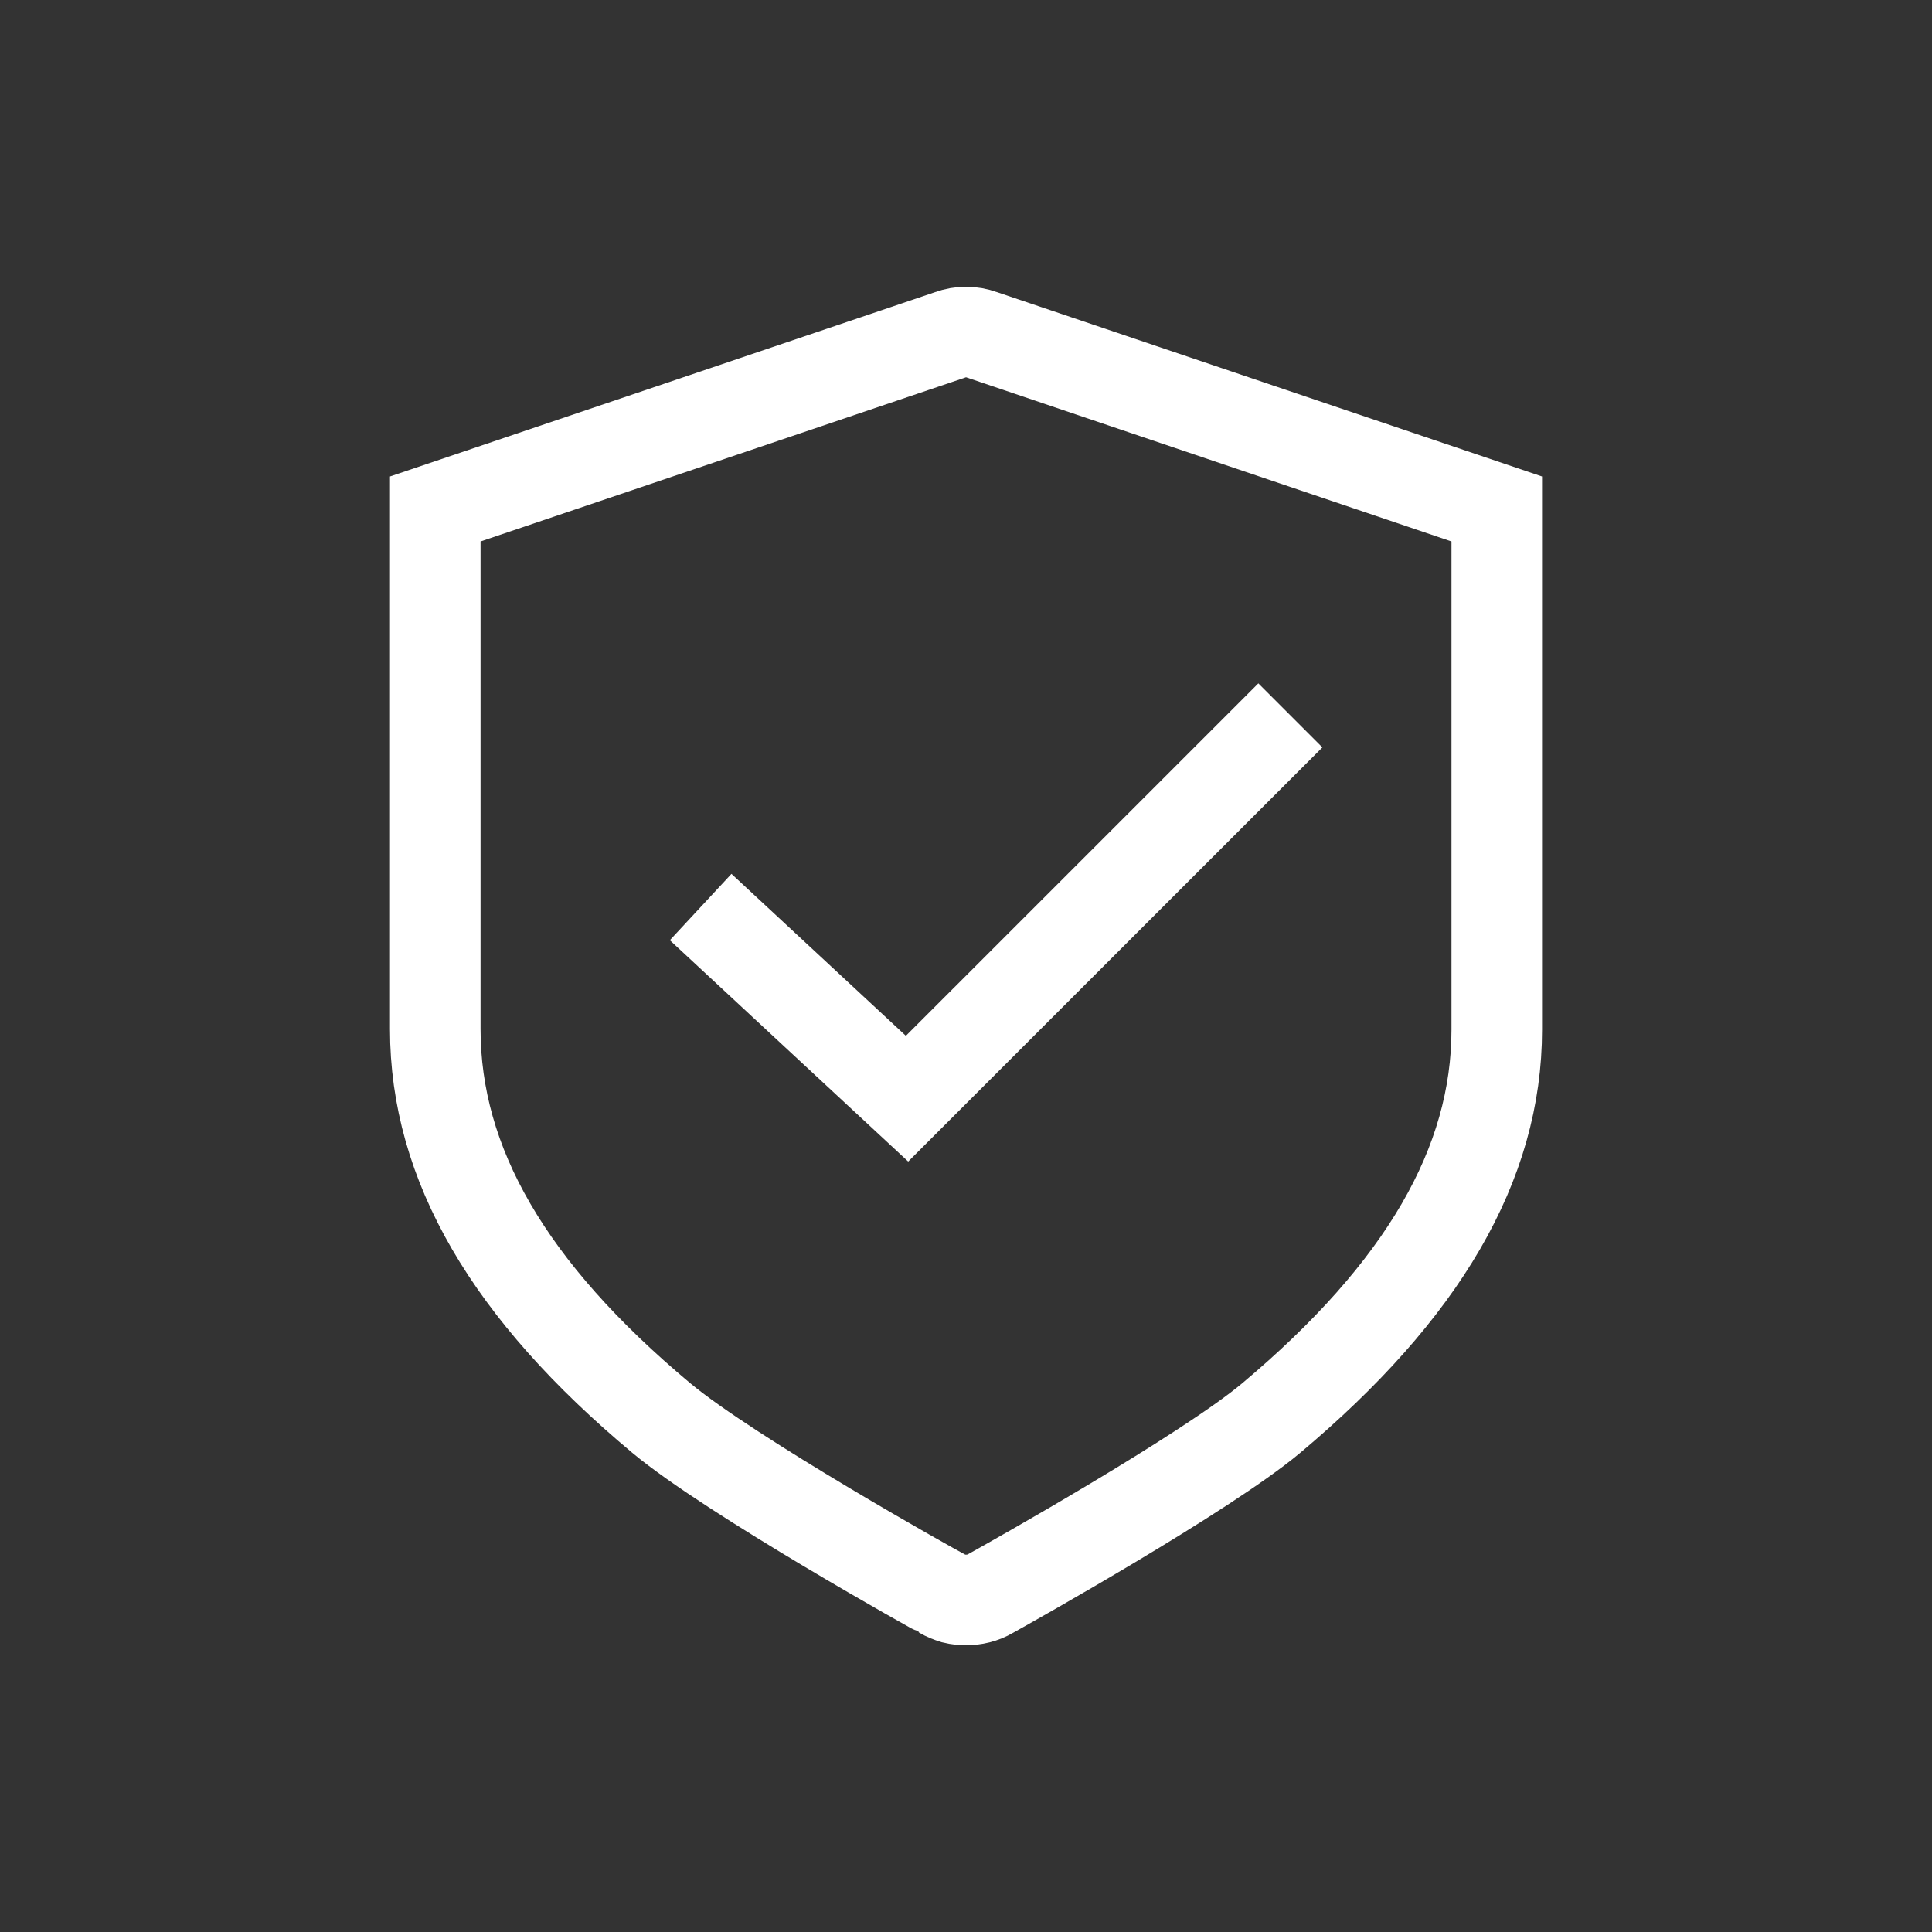
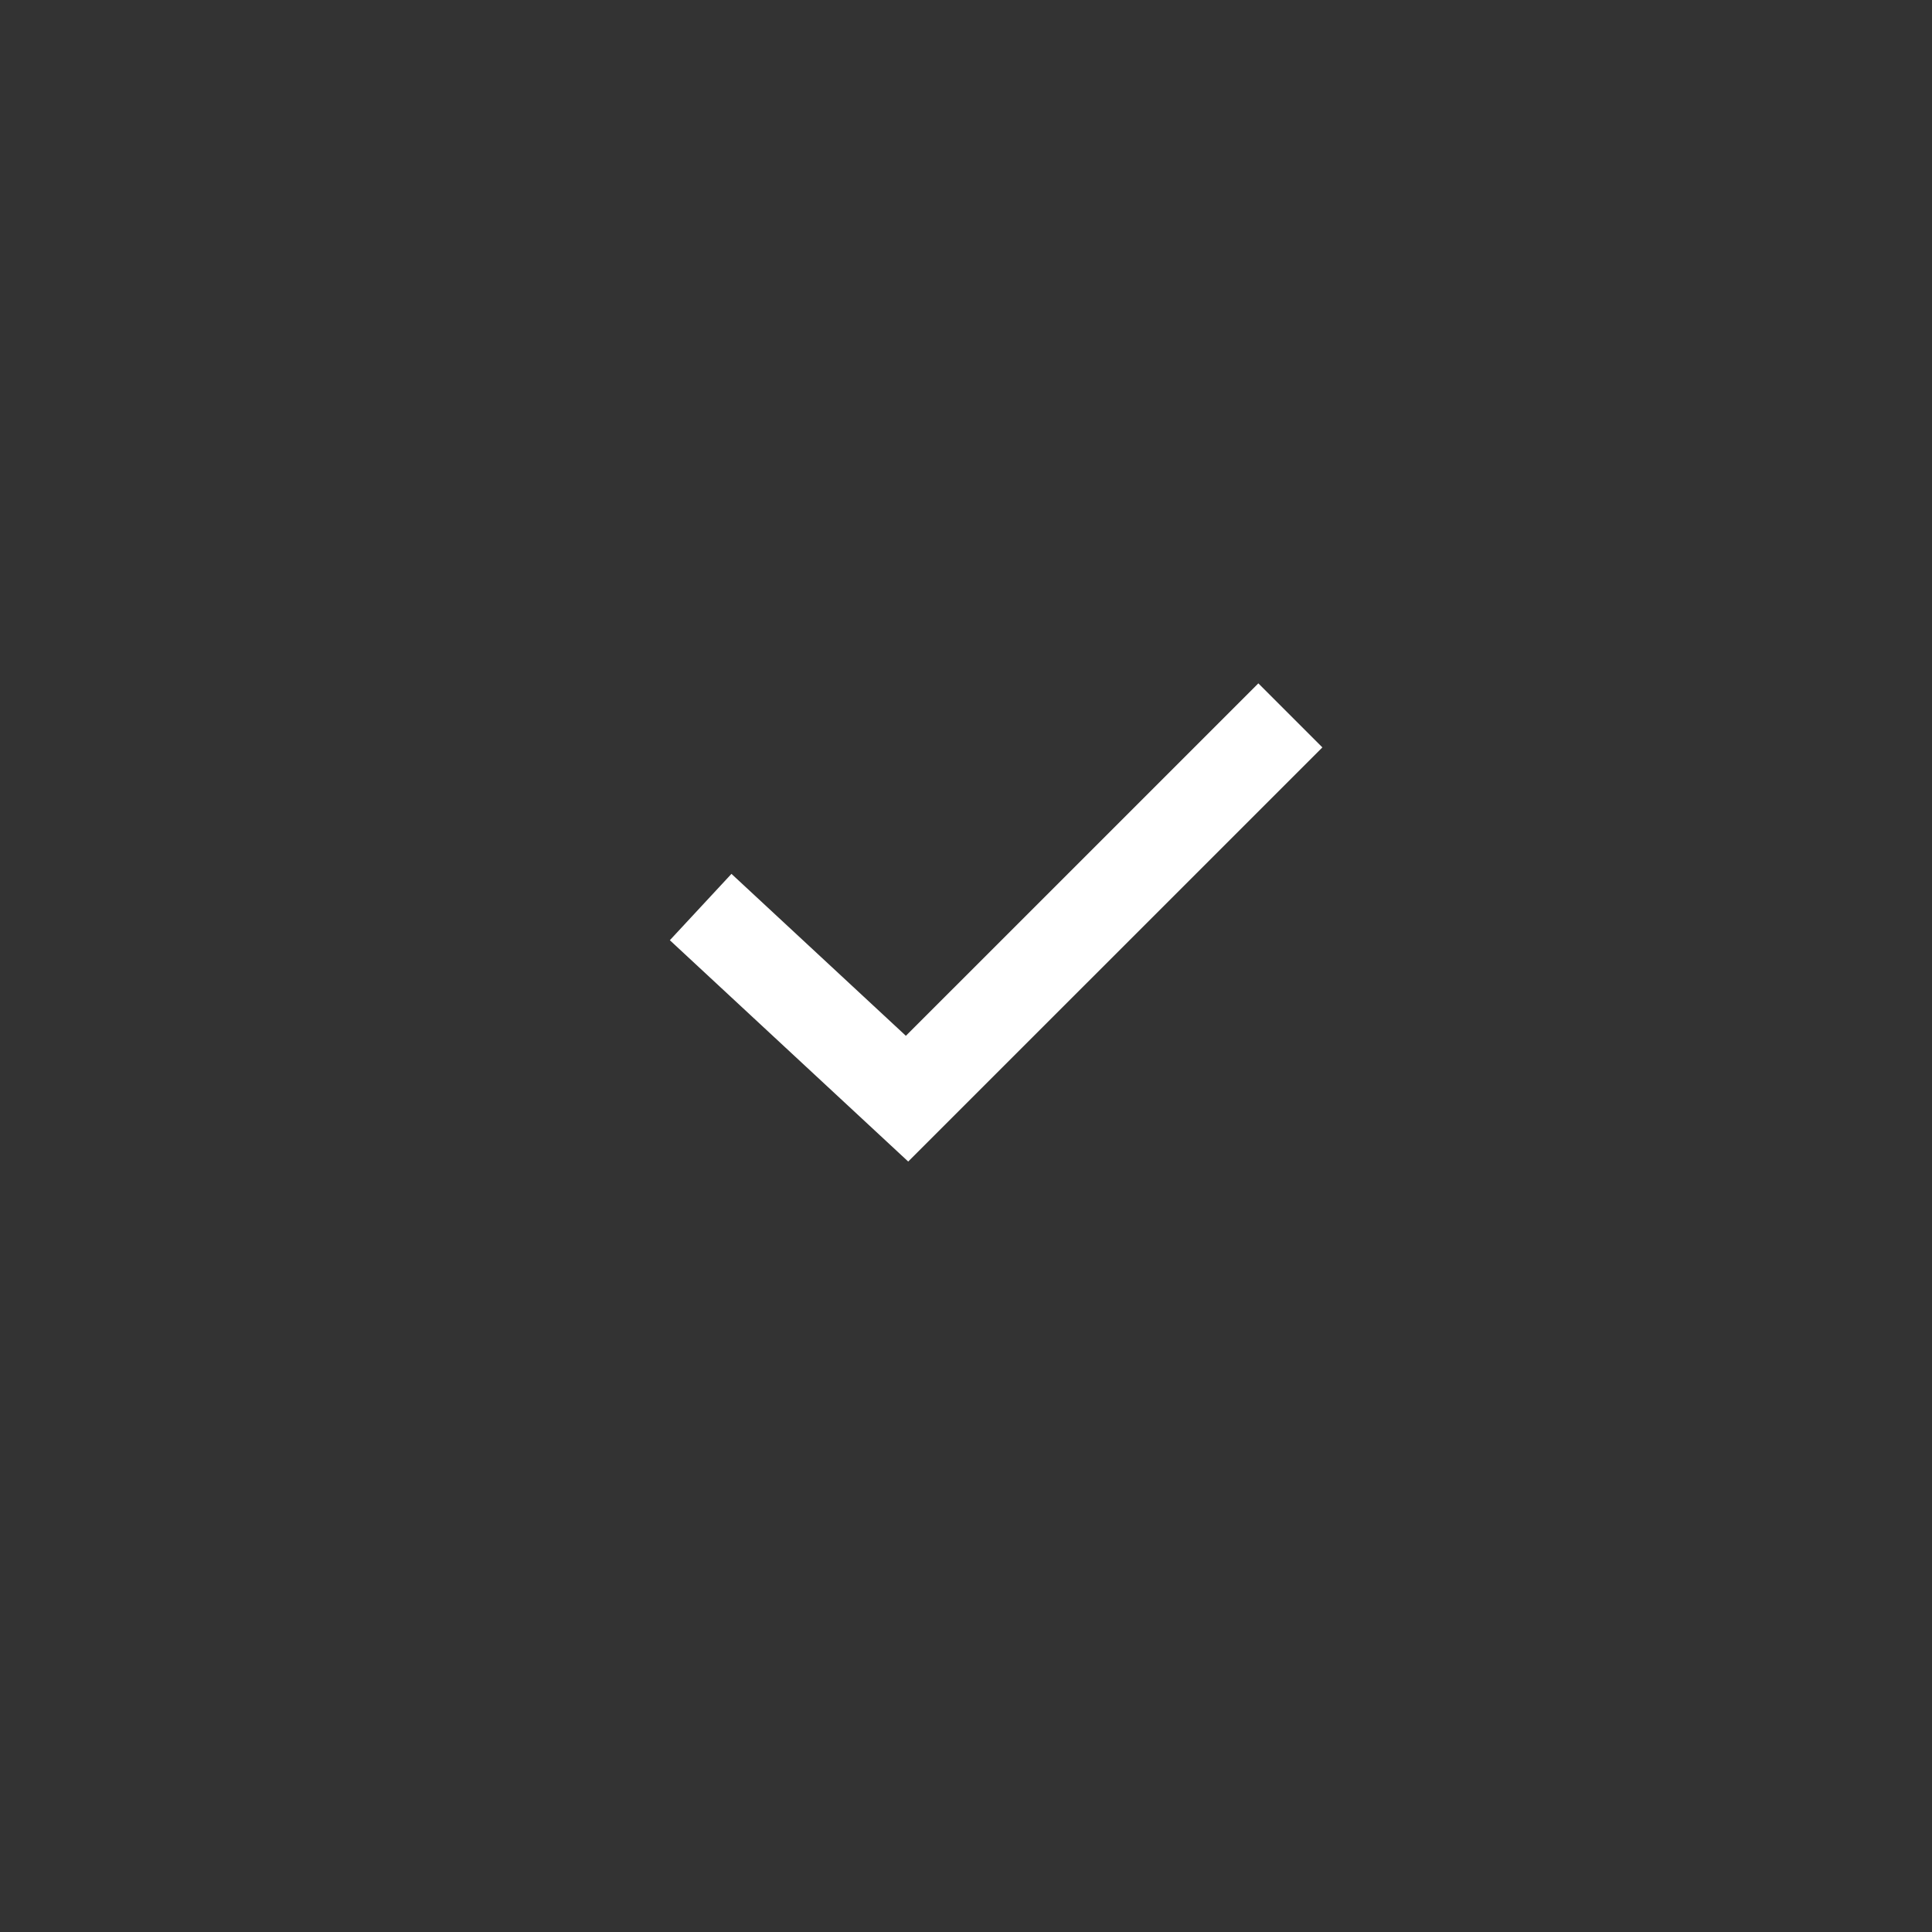
<svg xmlns="http://www.w3.org/2000/svg" width="64" height="64" viewBox="0 0 64 64" fill="none">
  <rect x="0" y="0" width="64" height="64" fill="#333333" stroke="none" />
  <path d="M23.21 30.047L30.047 36.395L42.745 23.698" stroke="white" stroke-width="3" />
-   <path fill-rule="evenodd" clip-rule="evenodd" d="M32.529 11.093C32.193 10.969 31.808 10.969 31.474 11.093L14.419 16.86C14.419 16.86 14.419 31.174 14.419 34.09C14.419 38.557 16.865 42.762 21.9 46.969C24.217 48.903 31.121 52.756 31.201 52.785C31.33 52.862 31.457 52.909 31.601 52.955C31.728 52.986 31.875 53 32.001 53C32.273 53 32.561 52.938 32.817 52.785C33.535 52.386 39.913 48.81 42.101 46.983C47.135 42.762 49.582 38.557 49.582 34.107C49.582 31.259 49.582 16.86 49.582 16.86L32.529 11.093Z" stroke="white" stroke-width="3" />
</svg>